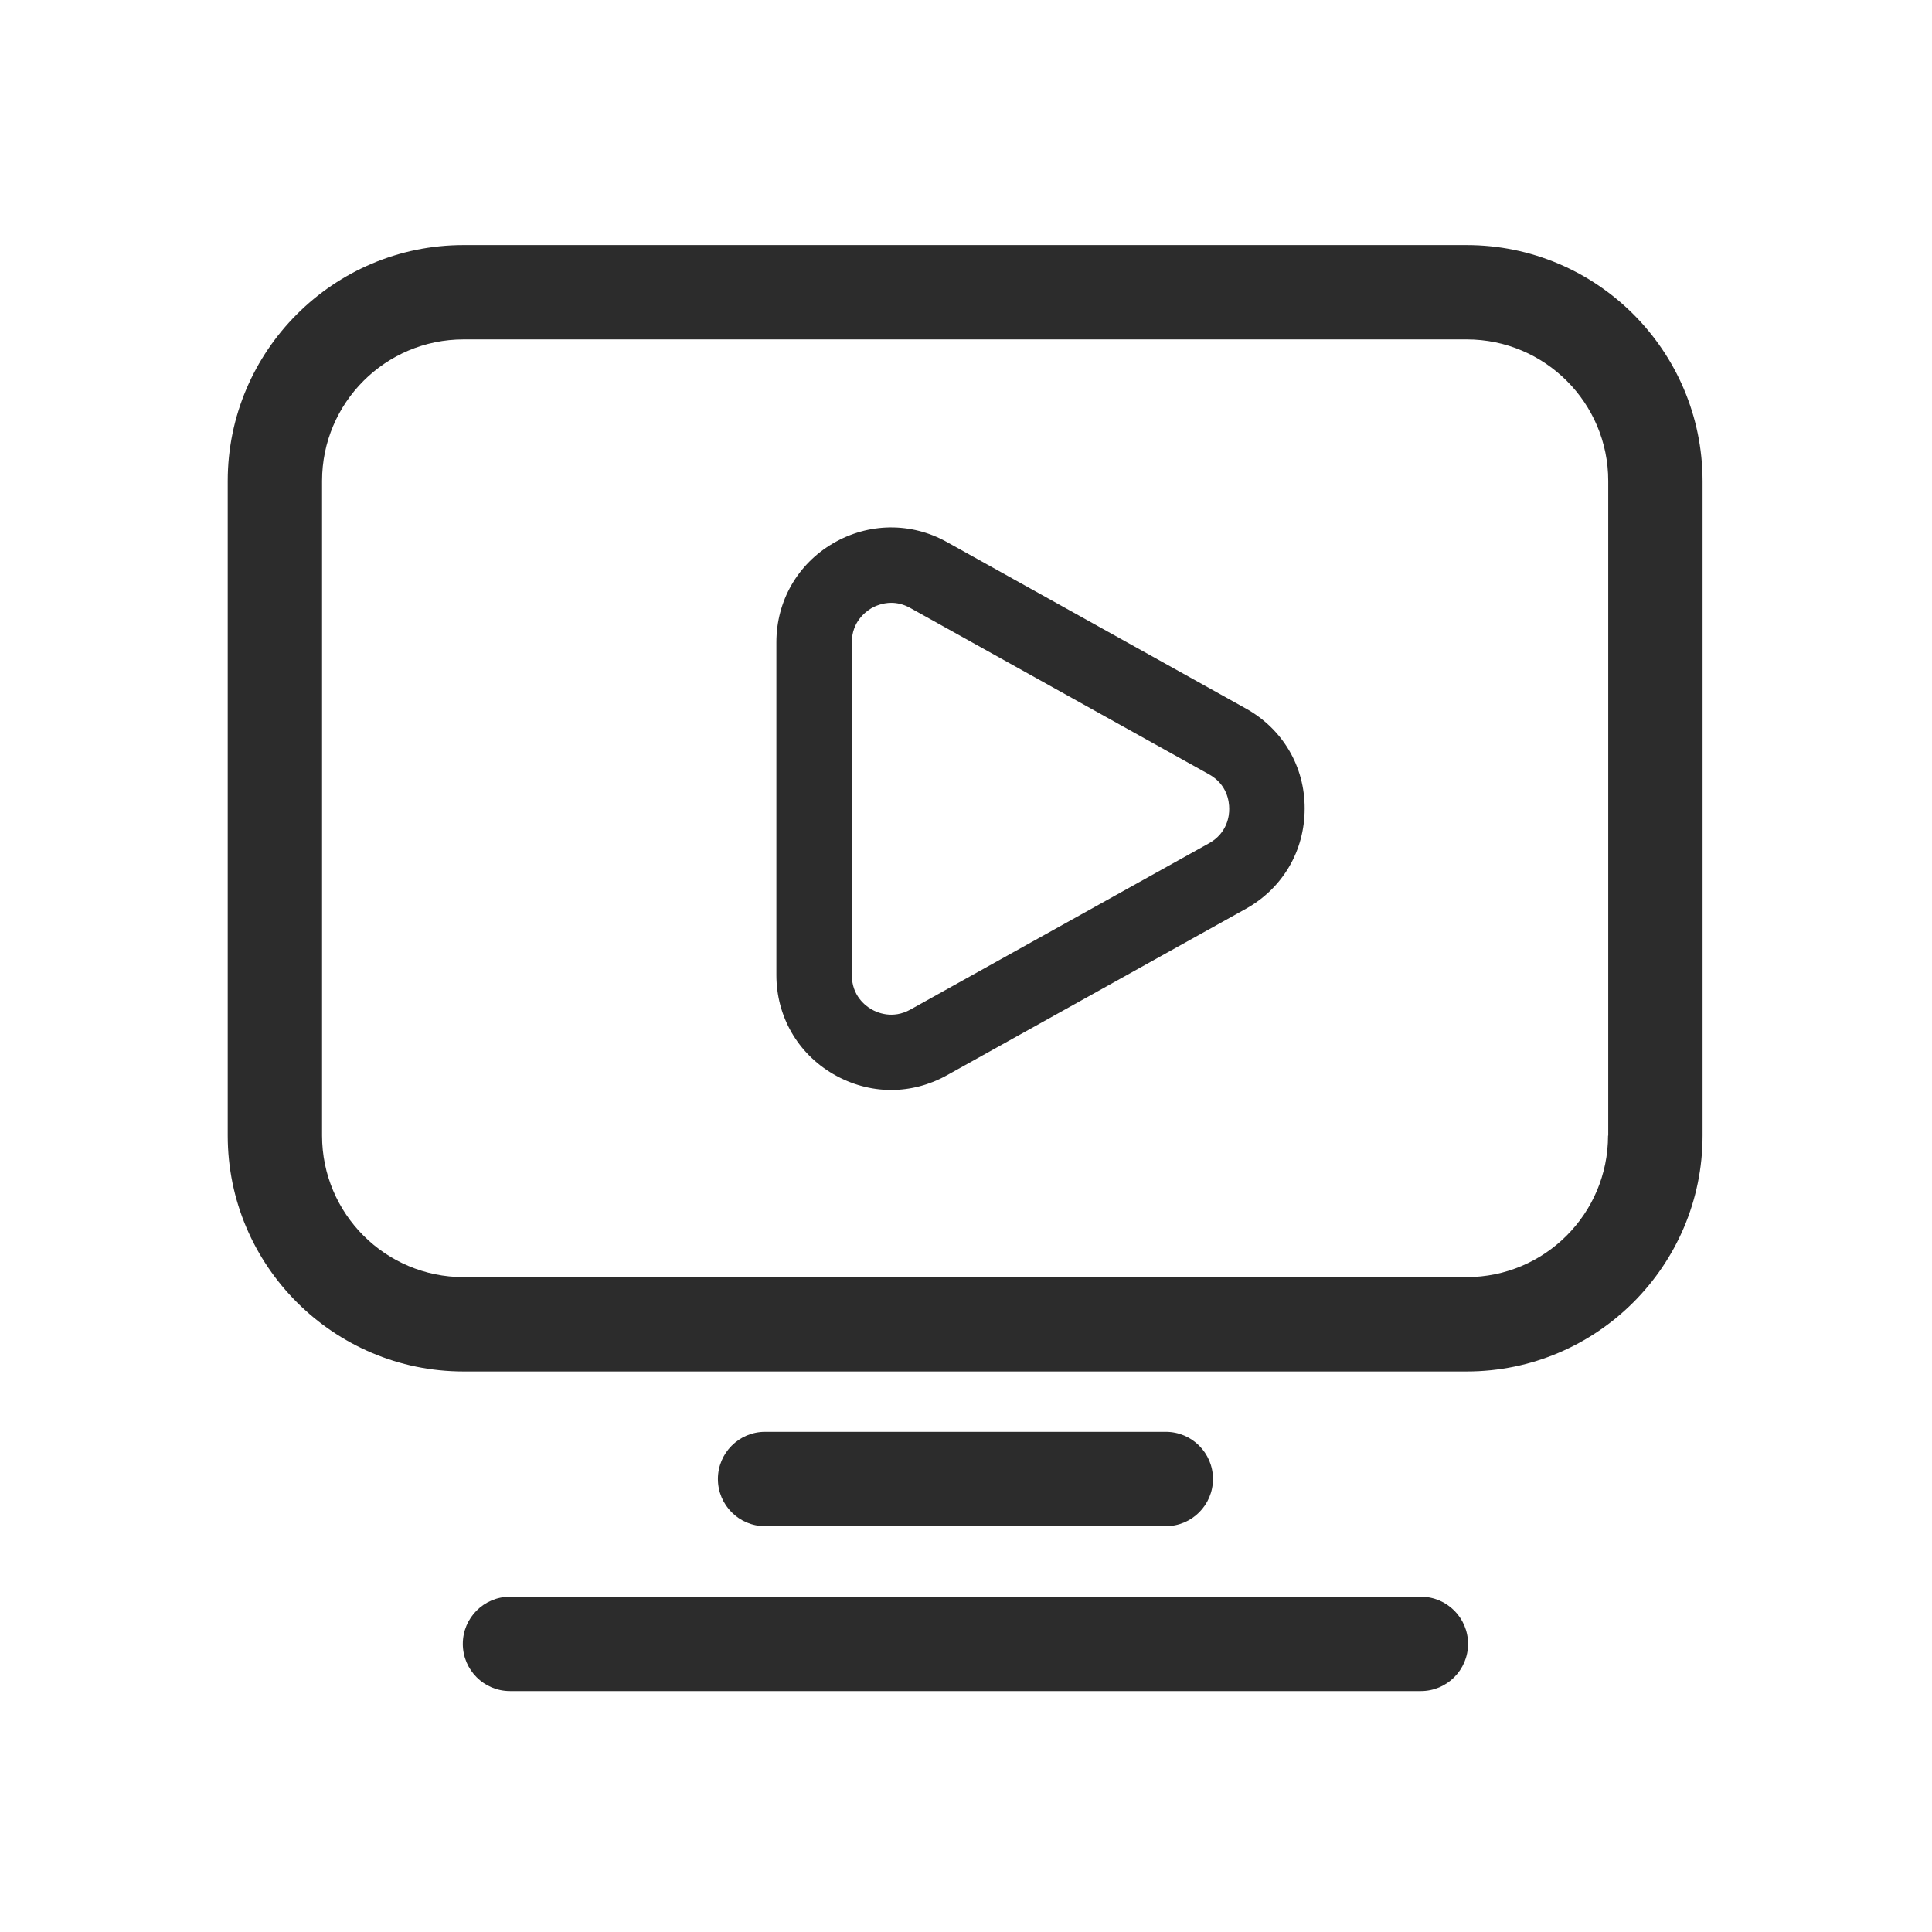
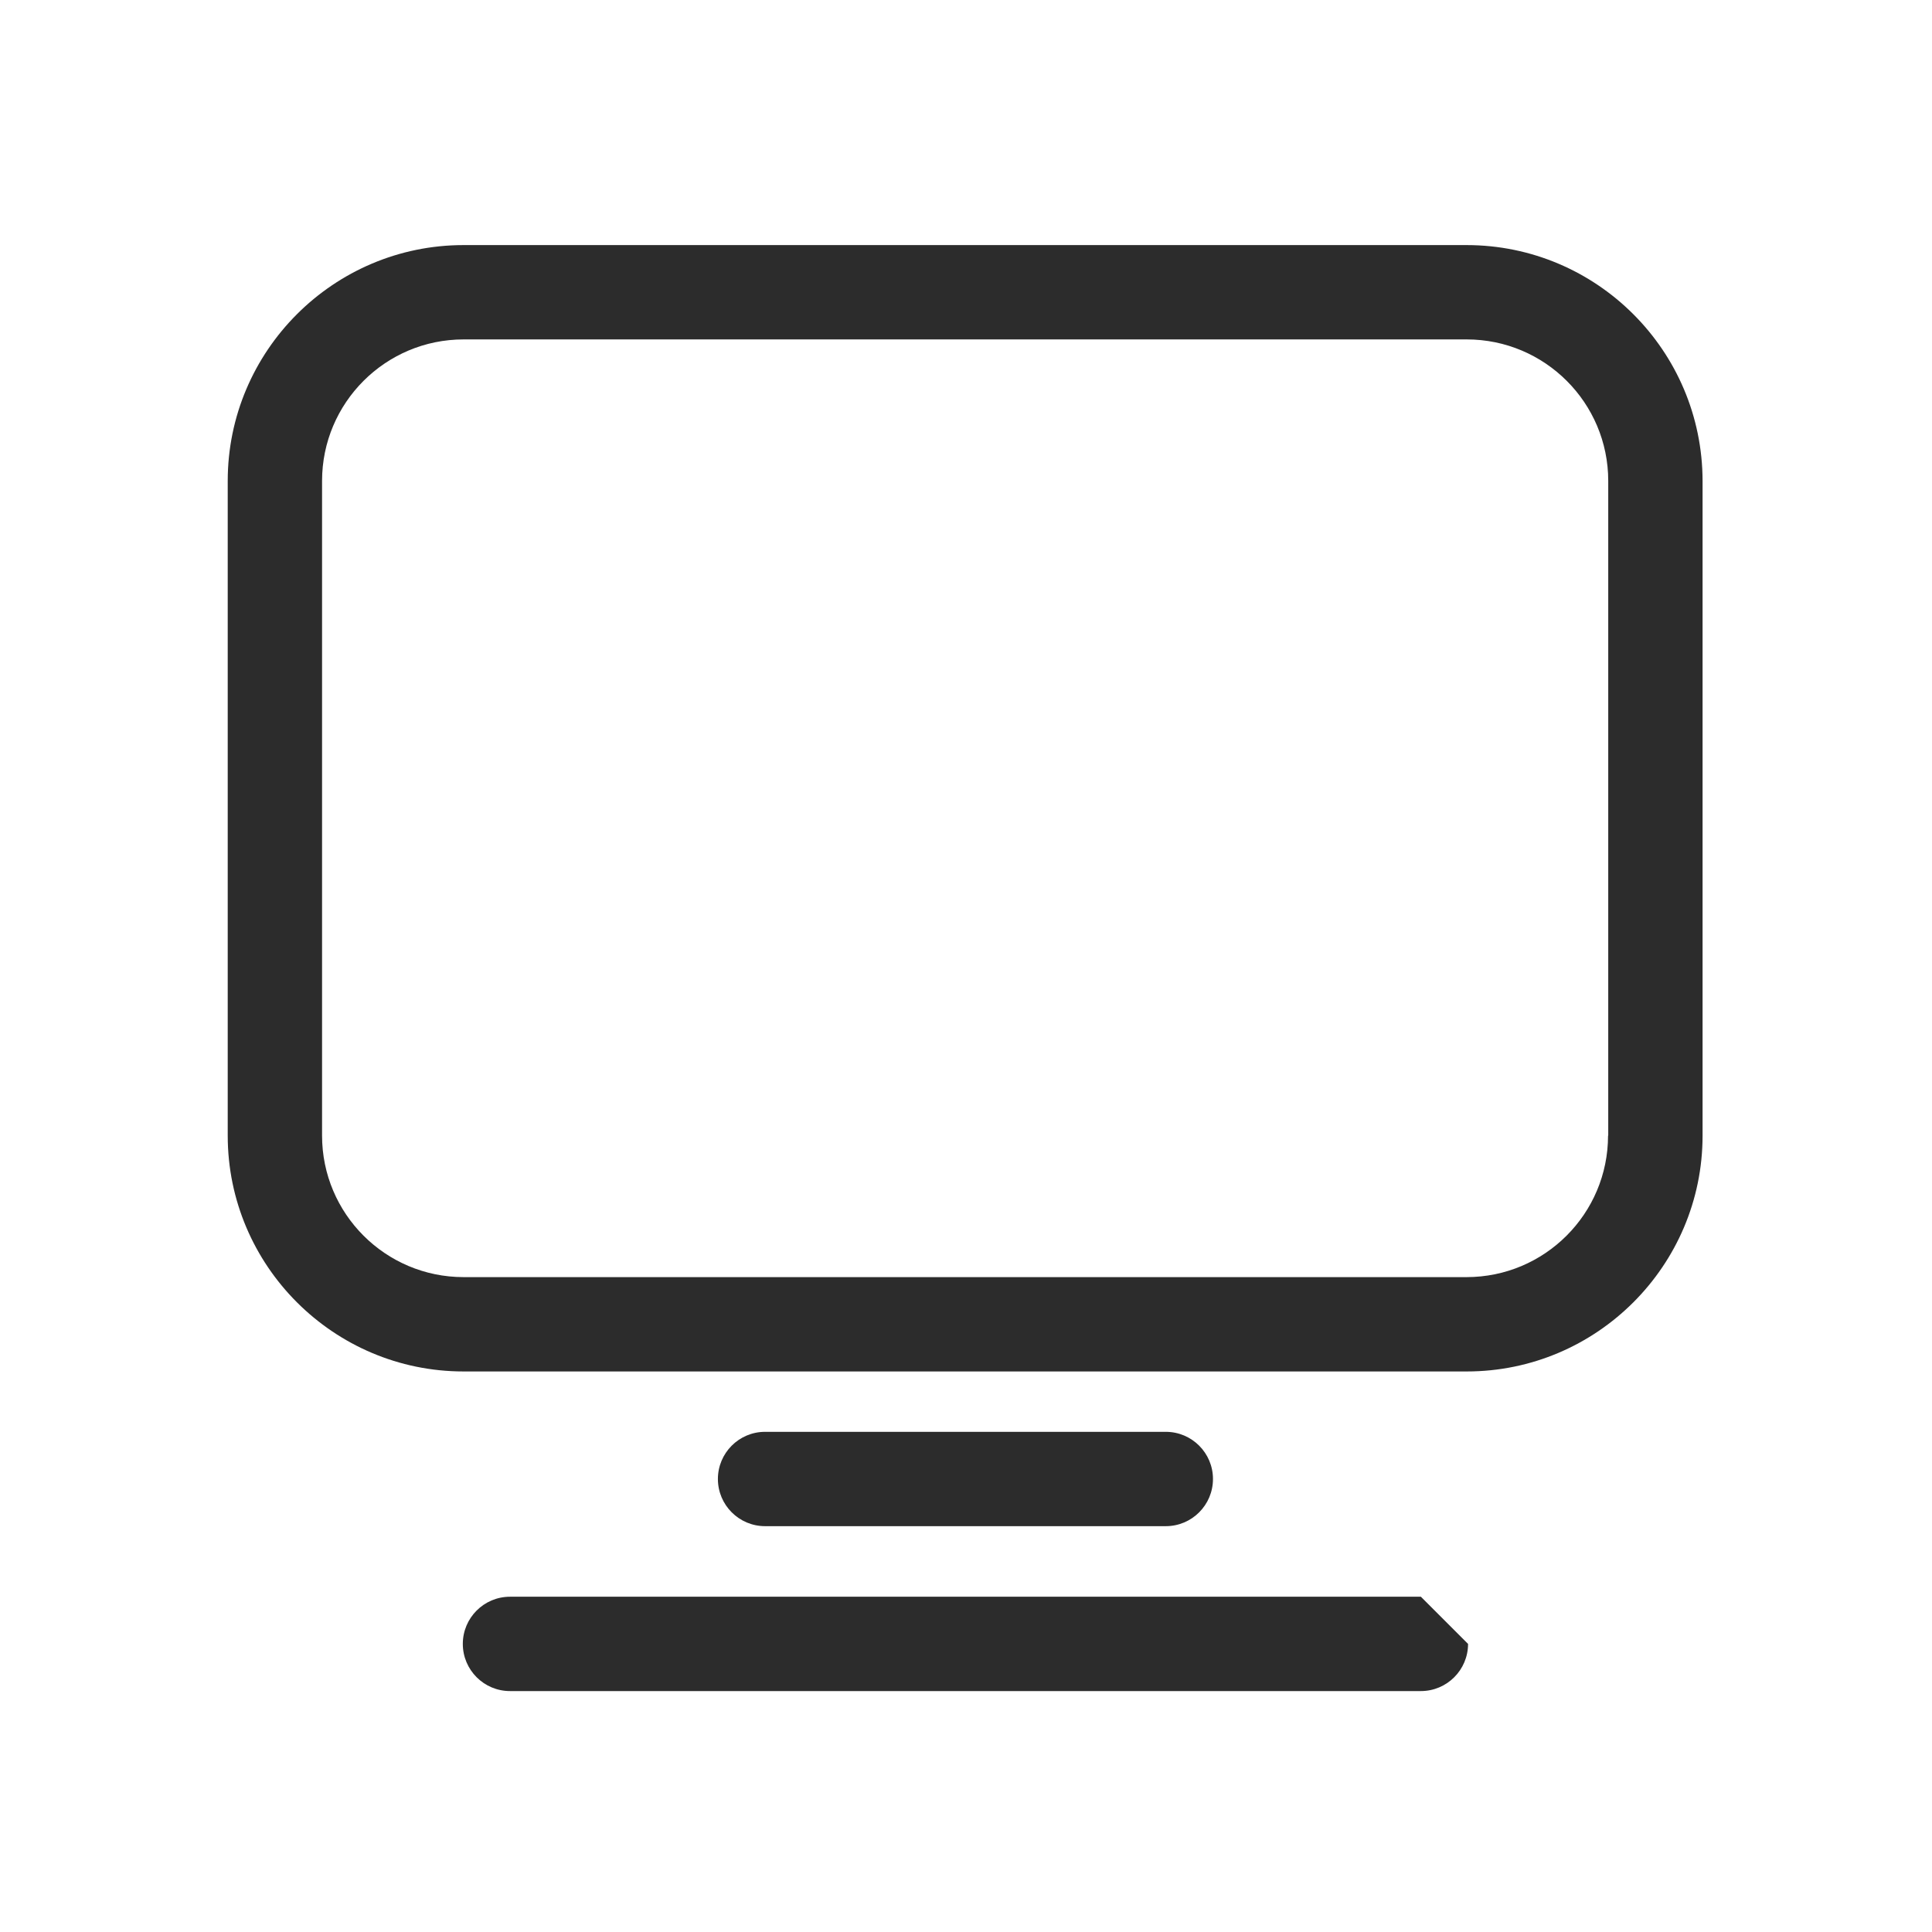
<svg xmlns="http://www.w3.org/2000/svg" t="1752203820977" class="icon" viewBox="0 0 1024 1024" version="1.1" p-id="19364" width="200" height="200">
-   <path d="M660.3 375.5l-158.4-88.2c-19-10.6-41.6-10.3-60.4 0.7-18.8 11-30 30.6-30 52.4v176.4c0 21.8 11.2 41.4 30 52.4 9.6 5.6 20.2 8.5 30.8 8.5 10.1 0 20.3-2.6 29.6-7.8l158.4-88.2c19.6-10.9 31.2-30.8 31.2-53.1 0.1-22.3-11.6-42.2-31.2-53.1z m-19.4 71.4l-158.4 88.2c-9.4 5.2-17.6 1.6-20.7-0.2-3.1-1.8-10.3-7.2-10.3-18V340.4c0-10.8 7.2-16.1 10.3-18 1.9-1.1 5.8-2.9 10.6-2.9 3 0 6.4 0.7 10 2.7l158.4 88.2c9.7 5.4 10.7 14.5 10.7 18.2 0.1 3.7-1 12.9-10.6 18.3z" fill="#2c2c2c" p-id="19365" />
-   <path d="M777.3 129.9H245.7c-68.9 0-125 56.1-125 125v347c0 68.9 56.1 125 125 125h531.7c68.9 0 125-56.1 125-125v-347c-0.1-69-56.1-125-125.1-125z m75 472c0 41.4-33.6 75-75 75H245.7c-41.4 0-75-33.6-75-75v-347c0-41.4 33.6-75 75-75h531.7c41.4 0 75 33.6 75 75v347zM617.9 808.9c13.8 0 25-11.2 25-25s-11.2-25-25-25H405.5c-13.8 0-25 11.2-25 25s11.2 25 25 25h212.4zM753.1 846.3H270.3c-13.8 0-25 11.2-25 25s11.2 25 25 25h482.8c13.8 0 25-11.2 25-25s-11.2-25-25-25z" fill="#2c2c2c" p-id="19366" />
+   <path d="M777.3 129.9H245.7c-68.9 0-125 56.1-125 125v347c0 68.9 56.1 125 125 125h531.7c68.9 0 125-56.1 125-125v-347c-0.1-69-56.1-125-125.1-125z m75 472c0 41.4-33.6 75-75 75H245.7c-41.4 0-75-33.6-75-75v-347c0-41.4 33.6-75 75-75h531.7c41.4 0 75 33.6 75 75v347zM617.9 808.9c13.8 0 25-11.2 25-25s-11.2-25-25-25H405.5c-13.8 0-25 11.2-25 25s11.2 25 25 25h212.4zM753.1 846.3H270.3c-13.8 0-25 11.2-25 25s11.2 25 25 25h482.8c13.8 0 25-11.2 25-25z" fill="#2c2c2c" p-id="19366" />
</svg>